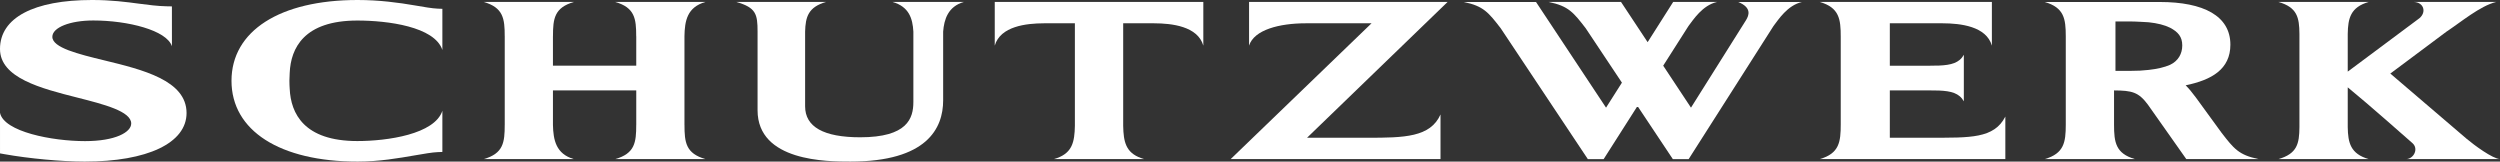
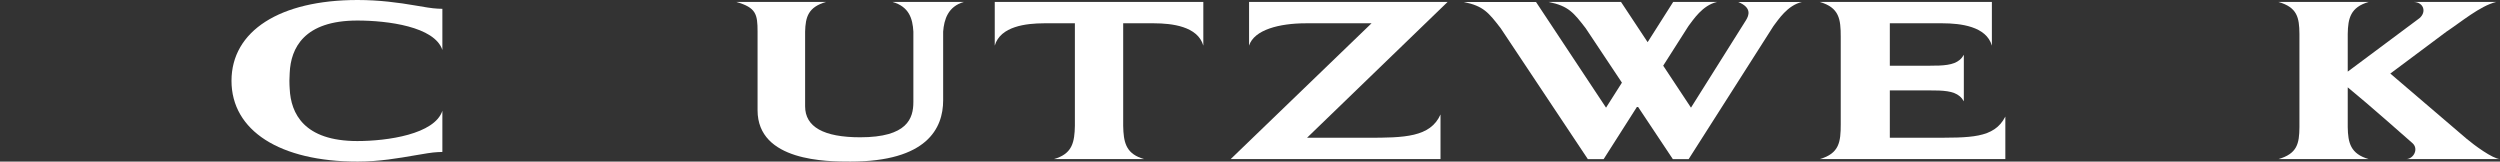
<svg xmlns="http://www.w3.org/2000/svg" xmlns:ns1="http://sodipodi.sourceforge.net/DTD/sodipodi-0.dtd" xmlns:ns2="http://www.inkscape.org/namespaces/inkscape" version="1.1" id="svg2" ns1:docname="schutzwerk_logo.svg" ns2:version="0.91 r" x="0px" y="0px" width="817.087" height="52.812" viewBox="0 0 817.087 52.812" enable-background="new 0 0 874.887 61.775" xml:space="preserve">
  <rect x="0" y="0" width="817.087" height="52.812" fill="#333333" stroke="none" />
  <defs id="defs16" />
  <ns1:namedview ns2:current-layer="g10" ns2:window-maximized="1" ns2:window-y="30" ns2:window-x="0" ns2:window-height="1025" ns2:window-width="1920" ns2:pageshadow="2" ns2:pageopacity="0" ns2:cy="38.716106" ns2:cx="402.46059" ns2:zoom="0.80924734" showgrid="false" guidetolerance="10" gridtolerance="10" objecttolerance="10" borderopacity="1" pagecolor="#ffffff" bordercolor="#666666" id="namedview4" fit-margin-top="0" fit-margin-left="0" fit-margin-right="0" fit-margin-bottom="0" />
  <g id="g10" transform="matrix(1.25,0,0,-1.25,-28.898,56.548)" ns2:groupmode="layer" ns2:label="ink_ext_XXXXXX">
    <g id="g12" transform="scale(0.1,0.1)">
      <path id="path14" ns2:connector-curvature="0" d="m 2832.14,447.251 0,-114.148 c 0,0.008 0.01,0.016 0.01,0.023 l 0,-0.023 c 14.664,50.766 82.539,58.215 128.508,58.359 0.469,0 0.977,0.016 1.438,0.016 l 79.562,0 0,-268.23 c -0.82,-42.25 -7.062,-69.672 -46.328,-84.094 -2.695,-0.953 -5.5,-1.875 -8.5,-2.734 l 235.969,0 c -3.008,0.859 -5.812,1.781 -8.5,2.734 -39.273,14.422 -45.508,41.844 -46.336,84.094 l 0,268.23 79.562,0 c 0.469,0 0.977,-0.016 1.438,-0.016 45.969,-0.145 113.852,-7.594 128.516,-58.359 l 0,0.023 c 0,-0.008 0.01,-0.016 0.01,-0.023 l 0,114.148 -545.345,0" style="fill:#ffffff" />
-       <path id="path16" ns2:connector-curvature="0" d="m 452.535,29.888 c -59.898,0 -146.16,7.969 -209.75,19.391 l -11.559,2.07 -0.043,106.023 0,0 c 10.125,-49.469 136.074,-73.977 222.32,-73.977 79.281,0 120.77,23.164 120.77,46.055 0,31.969 -71.625,50.164 -140.871,67.742 -94.781,24.023 -202.219,51.308 -202.219,127.152 0,81.391 87.844,128.039 240.949,128.039 49.758,0 88.5,-5.086 122.68,-9.641 24.797,-3.242 48.219,-6.328 71.688,-6.812 l 14.184,-0.277 0.051,-104.191 0,0 c -13.508,41.641 -114.848,67.359 -205.652,67.359 -61.019,0 -107.039,-18.379 -107.039,-42.734 0,-28.555 68.539,-45.184 134.82,-61.309 C 604.141,270.196 718.962,242.301 718.962,156.809 718.961,78.529 616.871,29.888 452.535,29.888 l 0,0" style="fill:#ffffff" />
      <path id="path18" ns2:connector-curvature="0" d="m 3448.984,36.419 368.332,355.058 -171.672,0 c -69.094,0 -135.281,-16.836 -148.543,-58.375 l 0,114.148 519.058,0 -367.468,-355.042 158.219,0 c 95.609,0 164.219,1.133 190.75,60.883 l 0,-116.672 -548.676,0" style="fill:#ffffff" />
      <path id="path20" ns2:connector-curvature="0" d="m 987.879,241.556 c -0.207,-6.445 0.637,-18.246 0.785,-21.449 2.945,-64.461 37.398,-136.523 176.805,-136.523 78.648,0 202.125,17.766 222.371,79.102 l 0,-107.595 -12.039,-0.469 c -14.773,-0.609 -35.594,-4.266 -59.734,-8.422 -41.785,-7.266 -93.777,-16.312 -149.758,-16.312 -203.449,0 -329.836,80.953 -329.836,211.238 0,130.305 126.387,211.258 329.836,211.258 55.98,0 107.973,-6.934 149.758,-14.191 24.141,-4.16 44.961,-7.816 59.734,-8.426 l 12.039,-0.457 0,-107.567 c -20.25,61.305 -143.723,76.941 -222.371,76.941 -139.574,0 -173.941,-72.25 -176.809,-136.754 -0.144,-3.12 -0.629,-15.476 -0.781,-20.374" style="fill:#ffffff" />
      <path id="path22" ns2:connector-curvature="0" d="m 2751.304,447.251 -186.281,0 c 43.008,-12.449 52.414,-43.227 54.336,-77.543 l 0,-184.023 c 0,-42.969 -15.805,-92.266 -139.023,-92.266 -95.586,0 -144.035,27.242 -144.035,80.938 l 0,195.351 c 1.008,38.738 8.387,64.152 54.66,77.543 l -234.414,0 c 51.281,-14.836 55.43,-31.57 55.43,-77.543 l 0,-205.601 c 0,-134.219 182.562,-134.219 242.57,-134.219 200.57,0 242.672,87.109 242.672,160.141 l 0,179.679 c 2.476,32.067 12.812,65.602 54.085,77.543" style="fill:#ffffff" />
-       <path id="path24" ns2:connector-curvature="0" d="m 2020.883,125.779 -0.066,0 0,231.789 c 0.684,40.586 7.152,75.934 54.746,89.684 l -229.383,0 0,0.02 -0.469,0 c 0.125,0 0.227,-0.02 0.355,-0.02 l -6.246,0 c 51.273,-14.812 54.832,-43.715 54.832,-89.684 l 0.129,0 0,-76.973 -217.84,0 0,76.973 0.082,0 c 0,45.969 3.559,74.871 54.832,89.684 l -229.543,0 0,0.02 -0.477,0 c 0.133,0 0.234,-0.02 0.363,-0.02 l -6.191,0 c 51.273,-14.812 54.832,-43.715 54.832,-89.684 l 0.047,0 0,-231.789 -0.047,0 c 0,-45.969 -3.559,-74.547 -54.832,-89.391 l 235.633,0 c -46.801,13.547 -53.824,49.945 -54.699,89.391 l 0,90.297 217.84,0 0,-90.297 -0.074,0 c 0,-45.969 -3.559,-74.547 -54.832,-89.391 l 235.84,0 c -51.274,14.844 -54.832,43.422 -54.832,89.391" style="fill:#ffffff" />
      <path id="path26" ns2:connector-curvature="0" d="m 4775.91,447.251 c 36.344,-14.879 28.109,-35.133 20.703,-47.312 l -144.063,-229.035 -72.641,109.754 66.125,103.734 c 12.547,16.258 36.344,54.168 74.609,62.859 l -114.672,0 -66.766,-105.105 -69.547,105.105 -189.203,0 c 52.031,-10.699 64.891,-27.441 96.859,-68.805 l 94.656,-142.148 -41.531,-65.394 -183.109,276.347 -189.141,0 c 52.047,-10.699 64.906,-27.441 96.891,-68.805 l 227.781,-342.09 41.344,0 88.484,138.812 92.422,-138.812 41.344,0 221.845,348.036 c 12.547,16.258 36.328,54.168 74.578,62.859 l -166.968,0" style="fill:#ffffff" />
      <path id="path28" ns2:connector-curvature="0" d="m 5278.363,92.333 -105.891,0 0,123.672 105.891,0 0,-0.039 c 8.188,0 15.75,-0.062 22.781,-0.312 31.641,-1.344 52.969,-6.844 64.844,-28.172 l 0,121.636 c -11.875,-21.32 -33.203,-26.816 -64.844,-28.168 -7.031,-0.246 -14.594,-0.312 -22.781,-0.312 l 0,-0.043 -105.891,0 0,110.883 138.328,0 c 45.969,-0.148 113.828,-7.57 128.5,-58.34 l 0,0.023 c 0,-0.008 0.016,-0.016 0.016,-0.023 l 0,114.148 -450.078,0 c 51.281,-14.812 54.891,-45.172 54.891,-91.145 l 0,-228.667 c 0,-45.969 -3.609,-76.242 -54.891,-91.055 l 485.281,0 0,111.234 c -29.281,-57.968 -92.969,-55.32 -196.156,-55.32" style="fill:#ffffff" />
      <path id="path30" ns2:connector-curvature="0" d="m 6522.925,36.419 244.953,0 c -19.578,0.953 -67.484,36.422 -87.531,53.305 l -199.25,170.324 146.547,109.379 c 37.891,25.016 88.203,67.539 130.141,77.824 -1.281,0 -212.484,0 -214.656,0 25.812,-1.469 32.812,-26.688 14.141,-42.457 l -187.516,-139.688 0,98.832 c 0.703,40.586 7.156,69.531 54.766,83.312 l -235.86,0 c 49.047,-14.191 54.422,-40.641 54.797,-83.312 l 0,-244.206 c -0.375,-42.672 -5.75,-69.125 -54.797,-83.312 l 235.859,0 c -47.609,13.773 -54.062,42.719 -54.766,83.312 l 0,104.293 c 52.141,-42.433 152.25,-131.011 169.156,-145.84 16.876,-14.859 3.454,-40.883 -15.984,-41.766" style="fill:#ffffff" />
-       <path id="path32" ns2:connector-curvature="0" d="m 5762.441,267.04 0,129.285 36.969,0 c 15.812,0 49.797,-2.176 49.797,-2.176 23.156,-2.434 41.641,-7.215 55.828,-14.18 21.188,-11.082 32.047,-23.73 32.047,-46.488 0,-21.211 -10.156,-40.363 -32.047,-50.695 -14.375,-6.301 -33.469,-10.754 -55.828,-13.215 -14.516,-1.691 -29.125,-2.531 -49.797,-2.531 l -36.969,0 z M 6136.753,36.419 c -52.031,10.688 -64.891,27.438 -96.875,68.797 l -67.281,92.336 c -11.359,15.102 -17.391,22.461 -26.641,31.758 67.734,14.027 116.953,41.793 116.953,106.316 0,75.082 -69.875,111.551 -184.641,111.551 l -300.781,0 c 50.75,-14.684 54.938,-44.012 55.016,-89.188 l 0,-231.976 c -0.078,-45.18 -4.266,-74.914 -55.016,-89.594 l 235.859,0 c -50.688,14.672 -54.562,44.484 -54.641,89.594 l 0,89.953 c 46.828,-0.375 63.812,-4.086 88.406,-37.047 l 100.5,-142.5 189.142,0" style="fill:#ffffff" />
    </g>
  </g>
</svg>